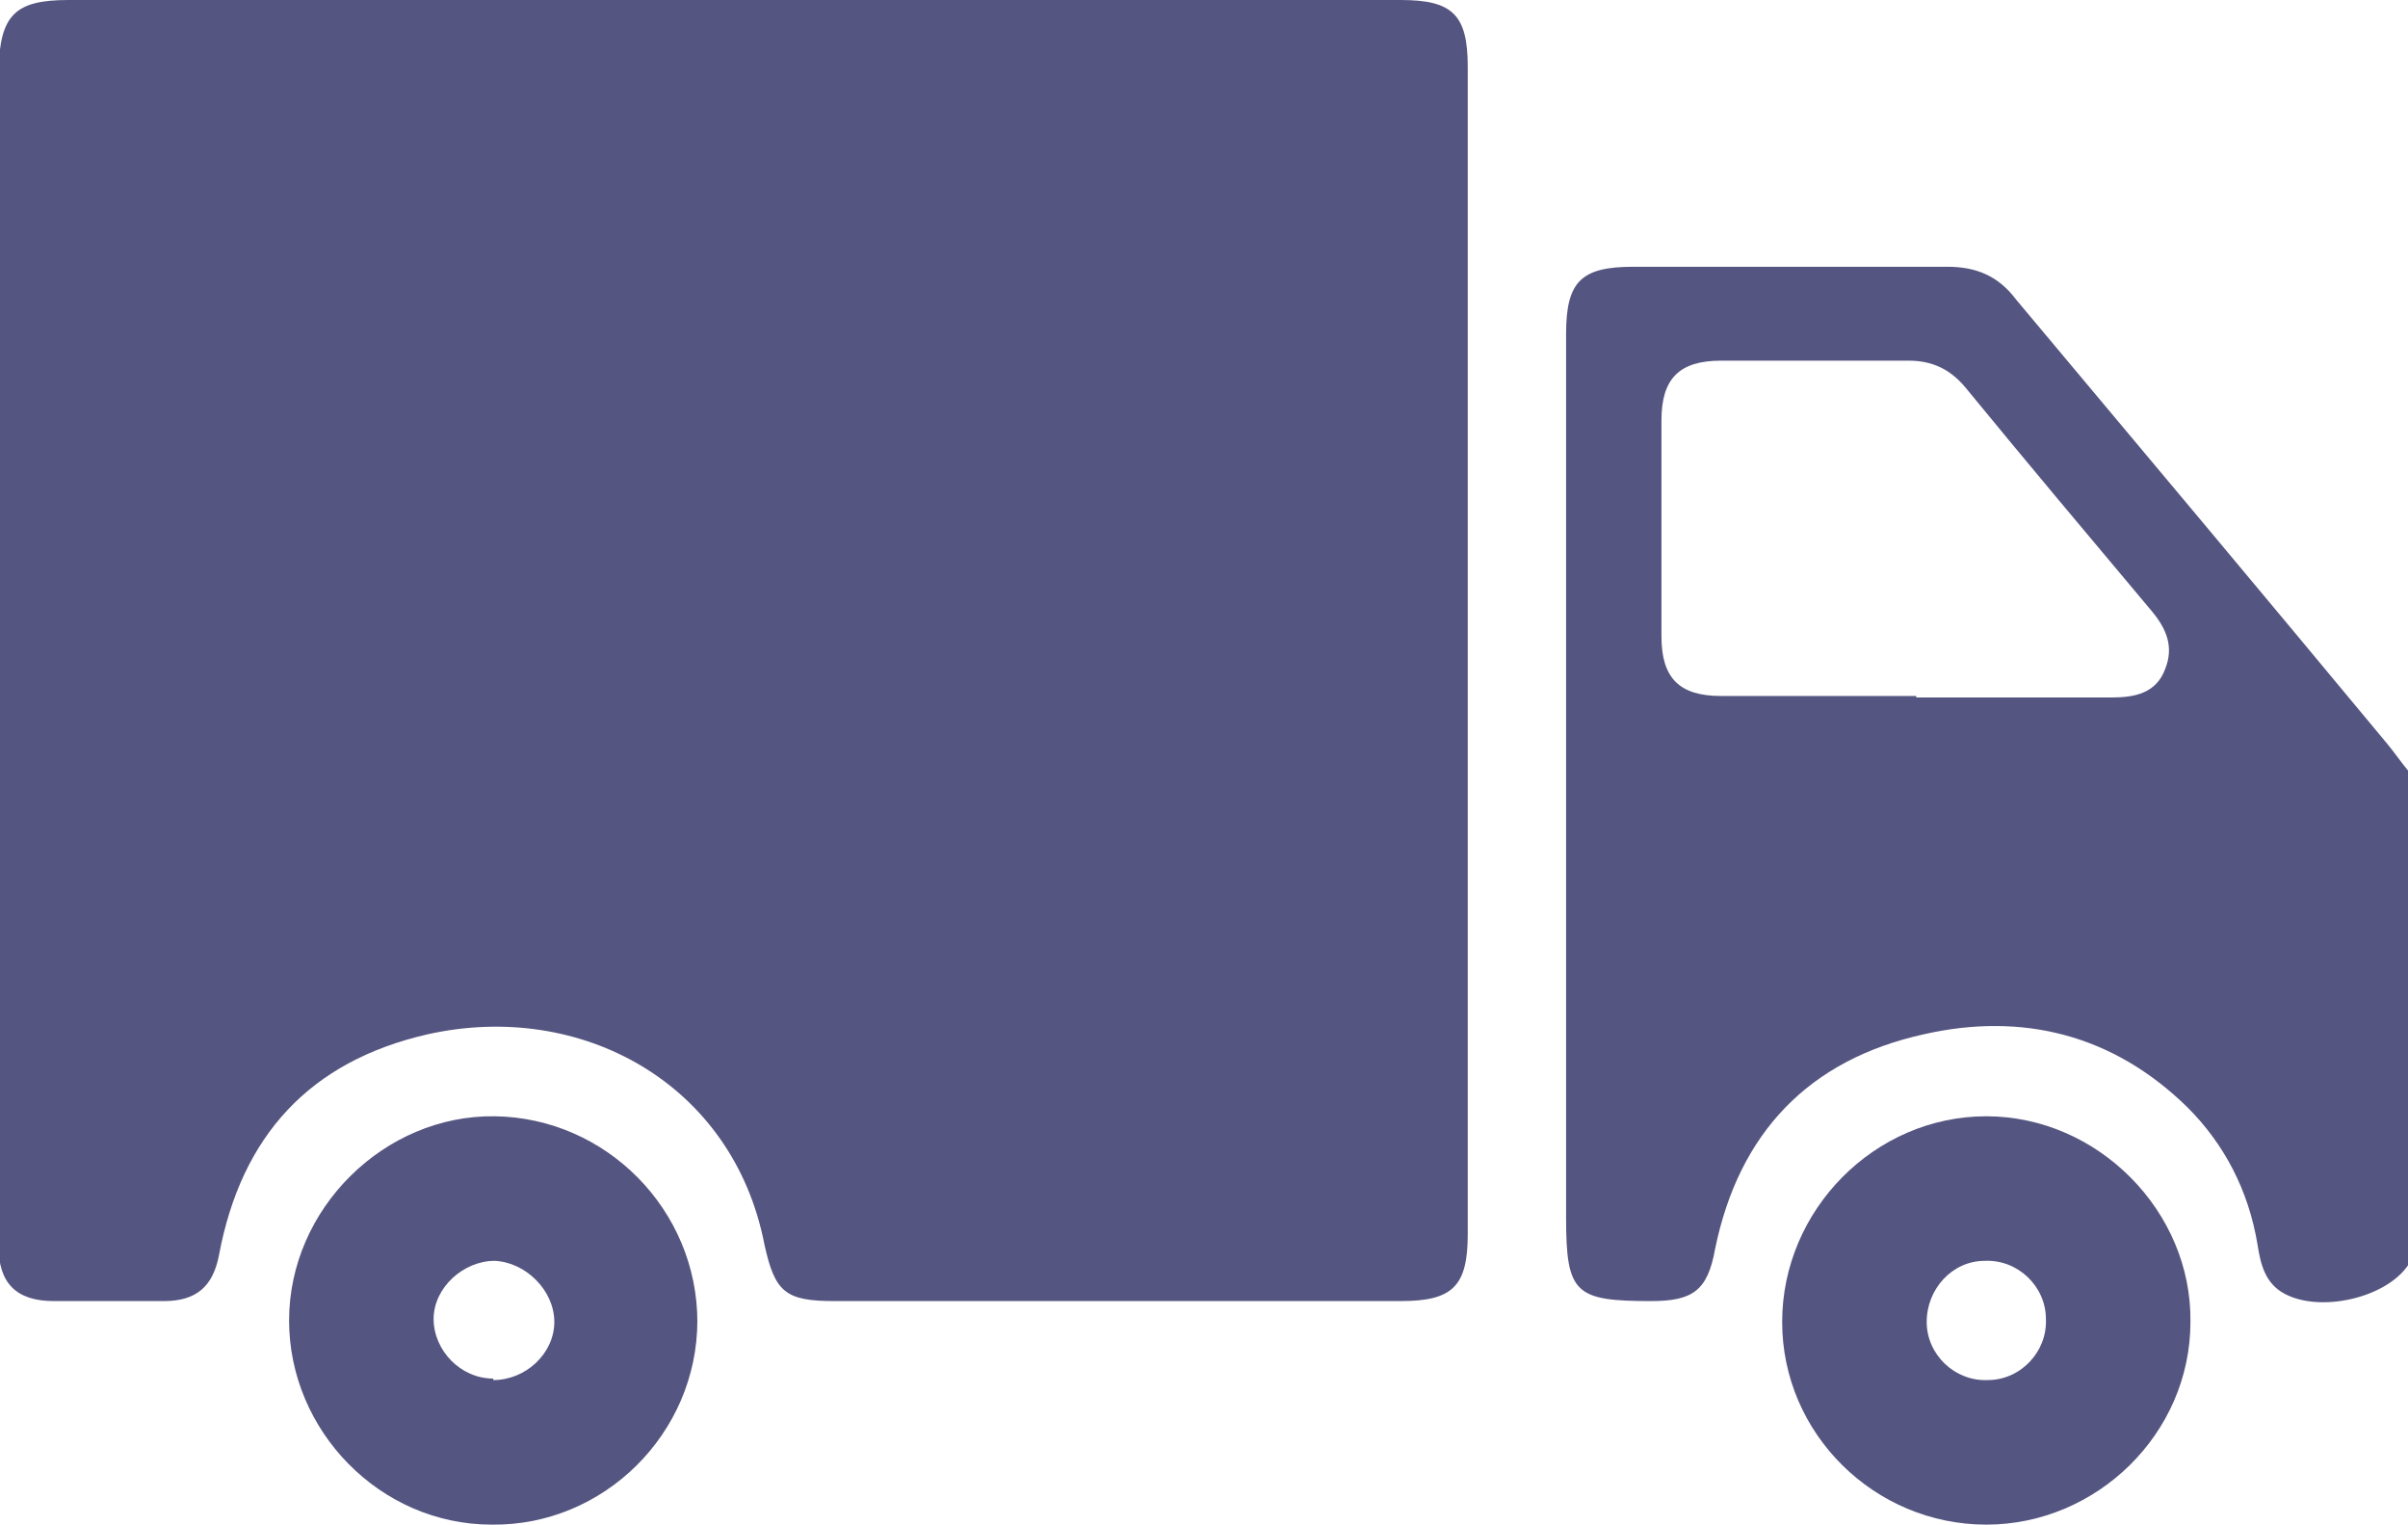
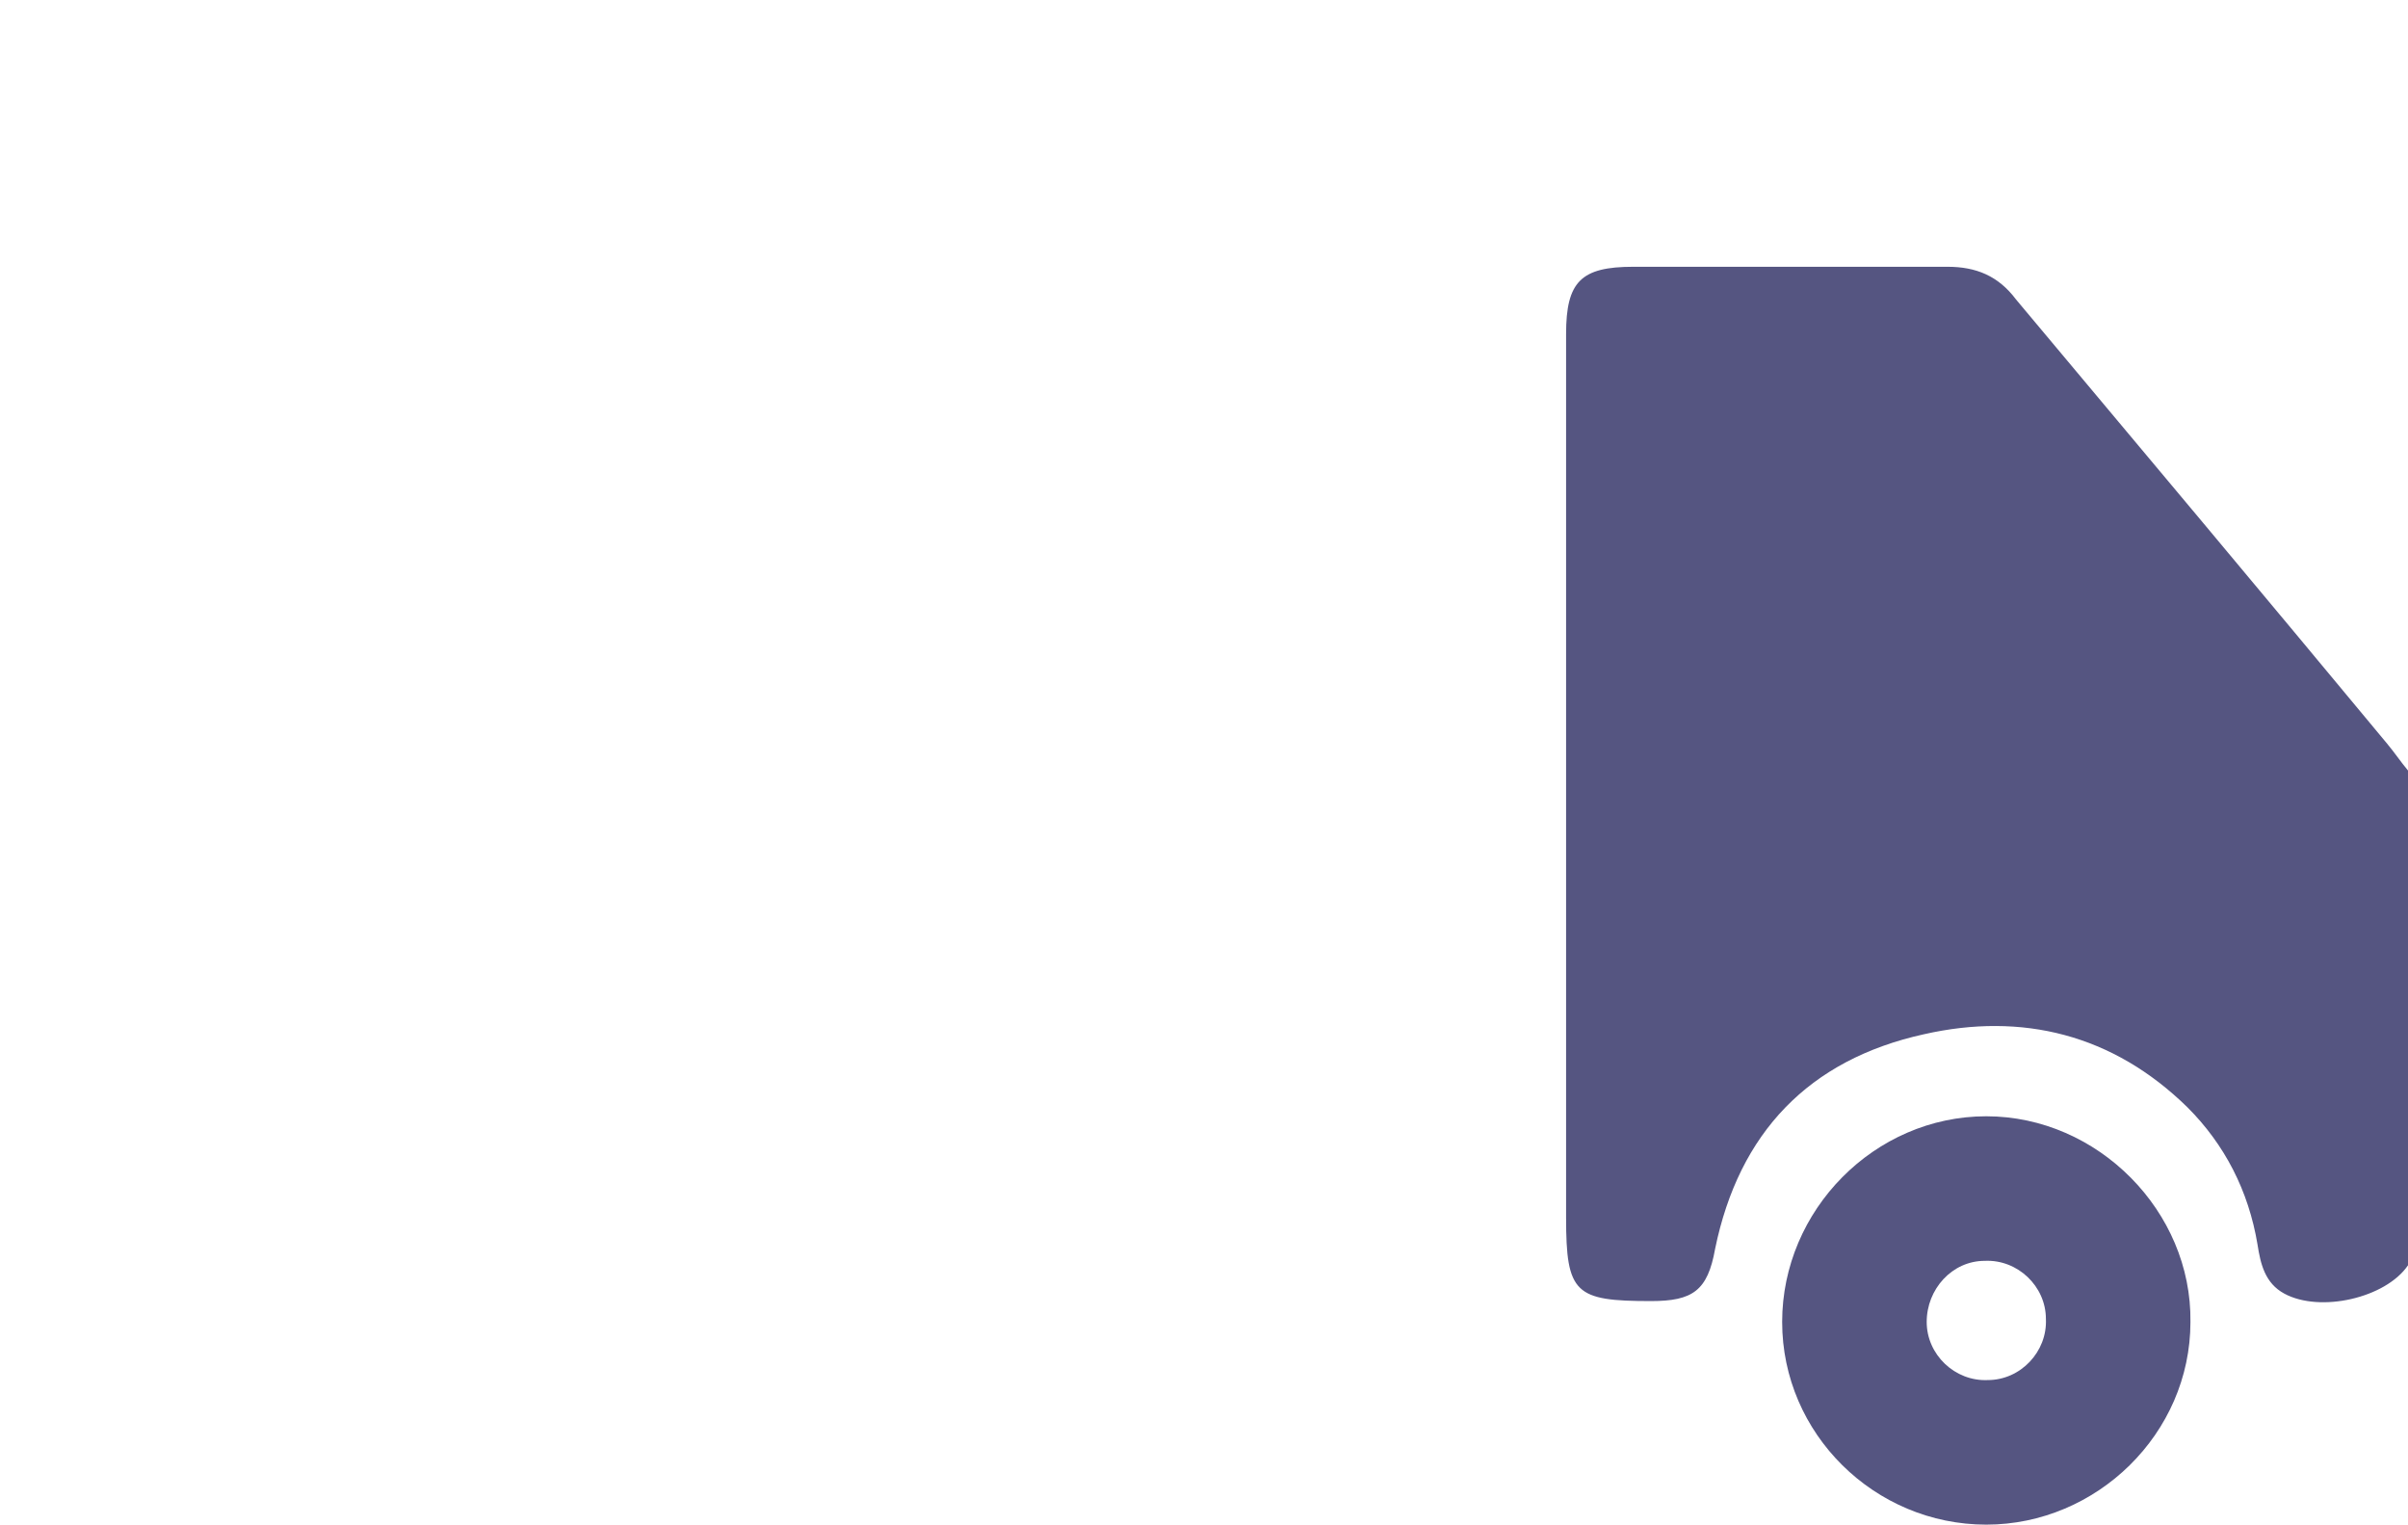
<svg xmlns="http://www.w3.org/2000/svg" id="Capa_2" data-name="Capa 2" viewBox="0 0 16.16 10.23">
  <defs>
    <style>
      .cls-1 {
        fill: #555581;
      }
    </style>
  </defs>
  <g id="Capa_1-2" data-name="Capa 1">
    <g>
-       <path class="cls-1" d="m16.16,8.49c-.15.22-.59.32-.83.19-.13-.07-.16-.2-.18-.33-.06-.36-.22-.67-.47-.92-.5-.49-1.11-.64-1.77-.49-.77.17-1.24.66-1.4,1.44-.05.28-.15.35-.43.35-.51,0-.57-.05-.57-.56,0-1.98,0-3.95,0-5.93,0-.35.1-.45.45-.45.7,0,1.41,0,2.11,0,.19,0,.34.06.46.22.83.99,1.66,1.98,2.49,2.98.05.06.09.12.14.18v3.35Zm-3.3-3.81c.44,0,.87,0,1.31,0,.16,0,.3-.03.36-.19.06-.15.01-.27-.09-.39-.42-.5-.84-1-1.25-1.5-.1-.12-.22-.18-.38-.18-.42,0-.84,0-1.26,0-.28,0-.4.12-.4.4,0,.48,0,.97,0,1.45,0,.28.12.4.4.4.44,0,.87,0,1.31,0Z" />
-       <path class="cls-1" d="m4.92,0C6.42,0,7.91,0,9.4,0c.35,0,.45.1.45.45,0,2.61,0,5.22,0,7.83,0,.35-.1.45-.45.45-1.27,0-2.53,0-3.8,0-.33,0-.4-.06-.47-.38-.21-1.08-1.23-1.64-2.26-1.41-.79.18-1.25.68-1.4,1.48-.04.21-.15.31-.37.31-.25,0-.49,0-.74,0-.25,0-.37-.12-.37-.37,0-.34,0-.67,0-1.01,0-2.29,0-4.59,0-6.88C0,.1.1,0,.46,0,1.95,0,3.43,0,4.92,0Z" />
+       <path class="cls-1" d="m16.16,8.49c-.15.22-.59.32-.83.19-.13-.07-.16-.2-.18-.33-.06-.36-.22-.67-.47-.92-.5-.49-1.11-.64-1.77-.49-.77.17-1.24.66-1.4,1.44-.05.28-.15.35-.43.35-.51,0-.57-.05-.57-.56,0-1.98,0-3.95,0-5.93,0-.35.1-.45.45-.45.7,0,1.41,0,2.11,0,.19,0,.34.06.46.22.83.99,1.66,1.98,2.49,2.98.05.06.09.12.14.18v3.35Zm-3.3-3.81Z" />
      <path class="cls-1" d="m13.33,10.23c-.75,0-1.37-.61-1.37-1.36,0-.75.62-1.38,1.37-1.38.75,0,1.38.64,1.37,1.38,0,.75-.63,1.36-1.37,1.36Zm.4-1.38c0-.22-.19-.4-.41-.39-.22,0-.39.19-.39.41,0,.22.19.4.41.39.22,0,.4-.19.39-.41Z" />
-       <path class="cls-1" d="m4.68,8.86c0,.76-.63,1.38-1.38,1.37-.75,0-1.36-.63-1.36-1.37,0-.75.64-1.38,1.38-1.37.75.01,1.36.63,1.36,1.38Zm-1.37.4c.22,0,.41-.18.41-.39,0-.21-.19-.4-.4-.41-.21,0-.41.18-.41.39,0,.21.18.4.4.4Z" />
    </g>
  </g>
</svg>